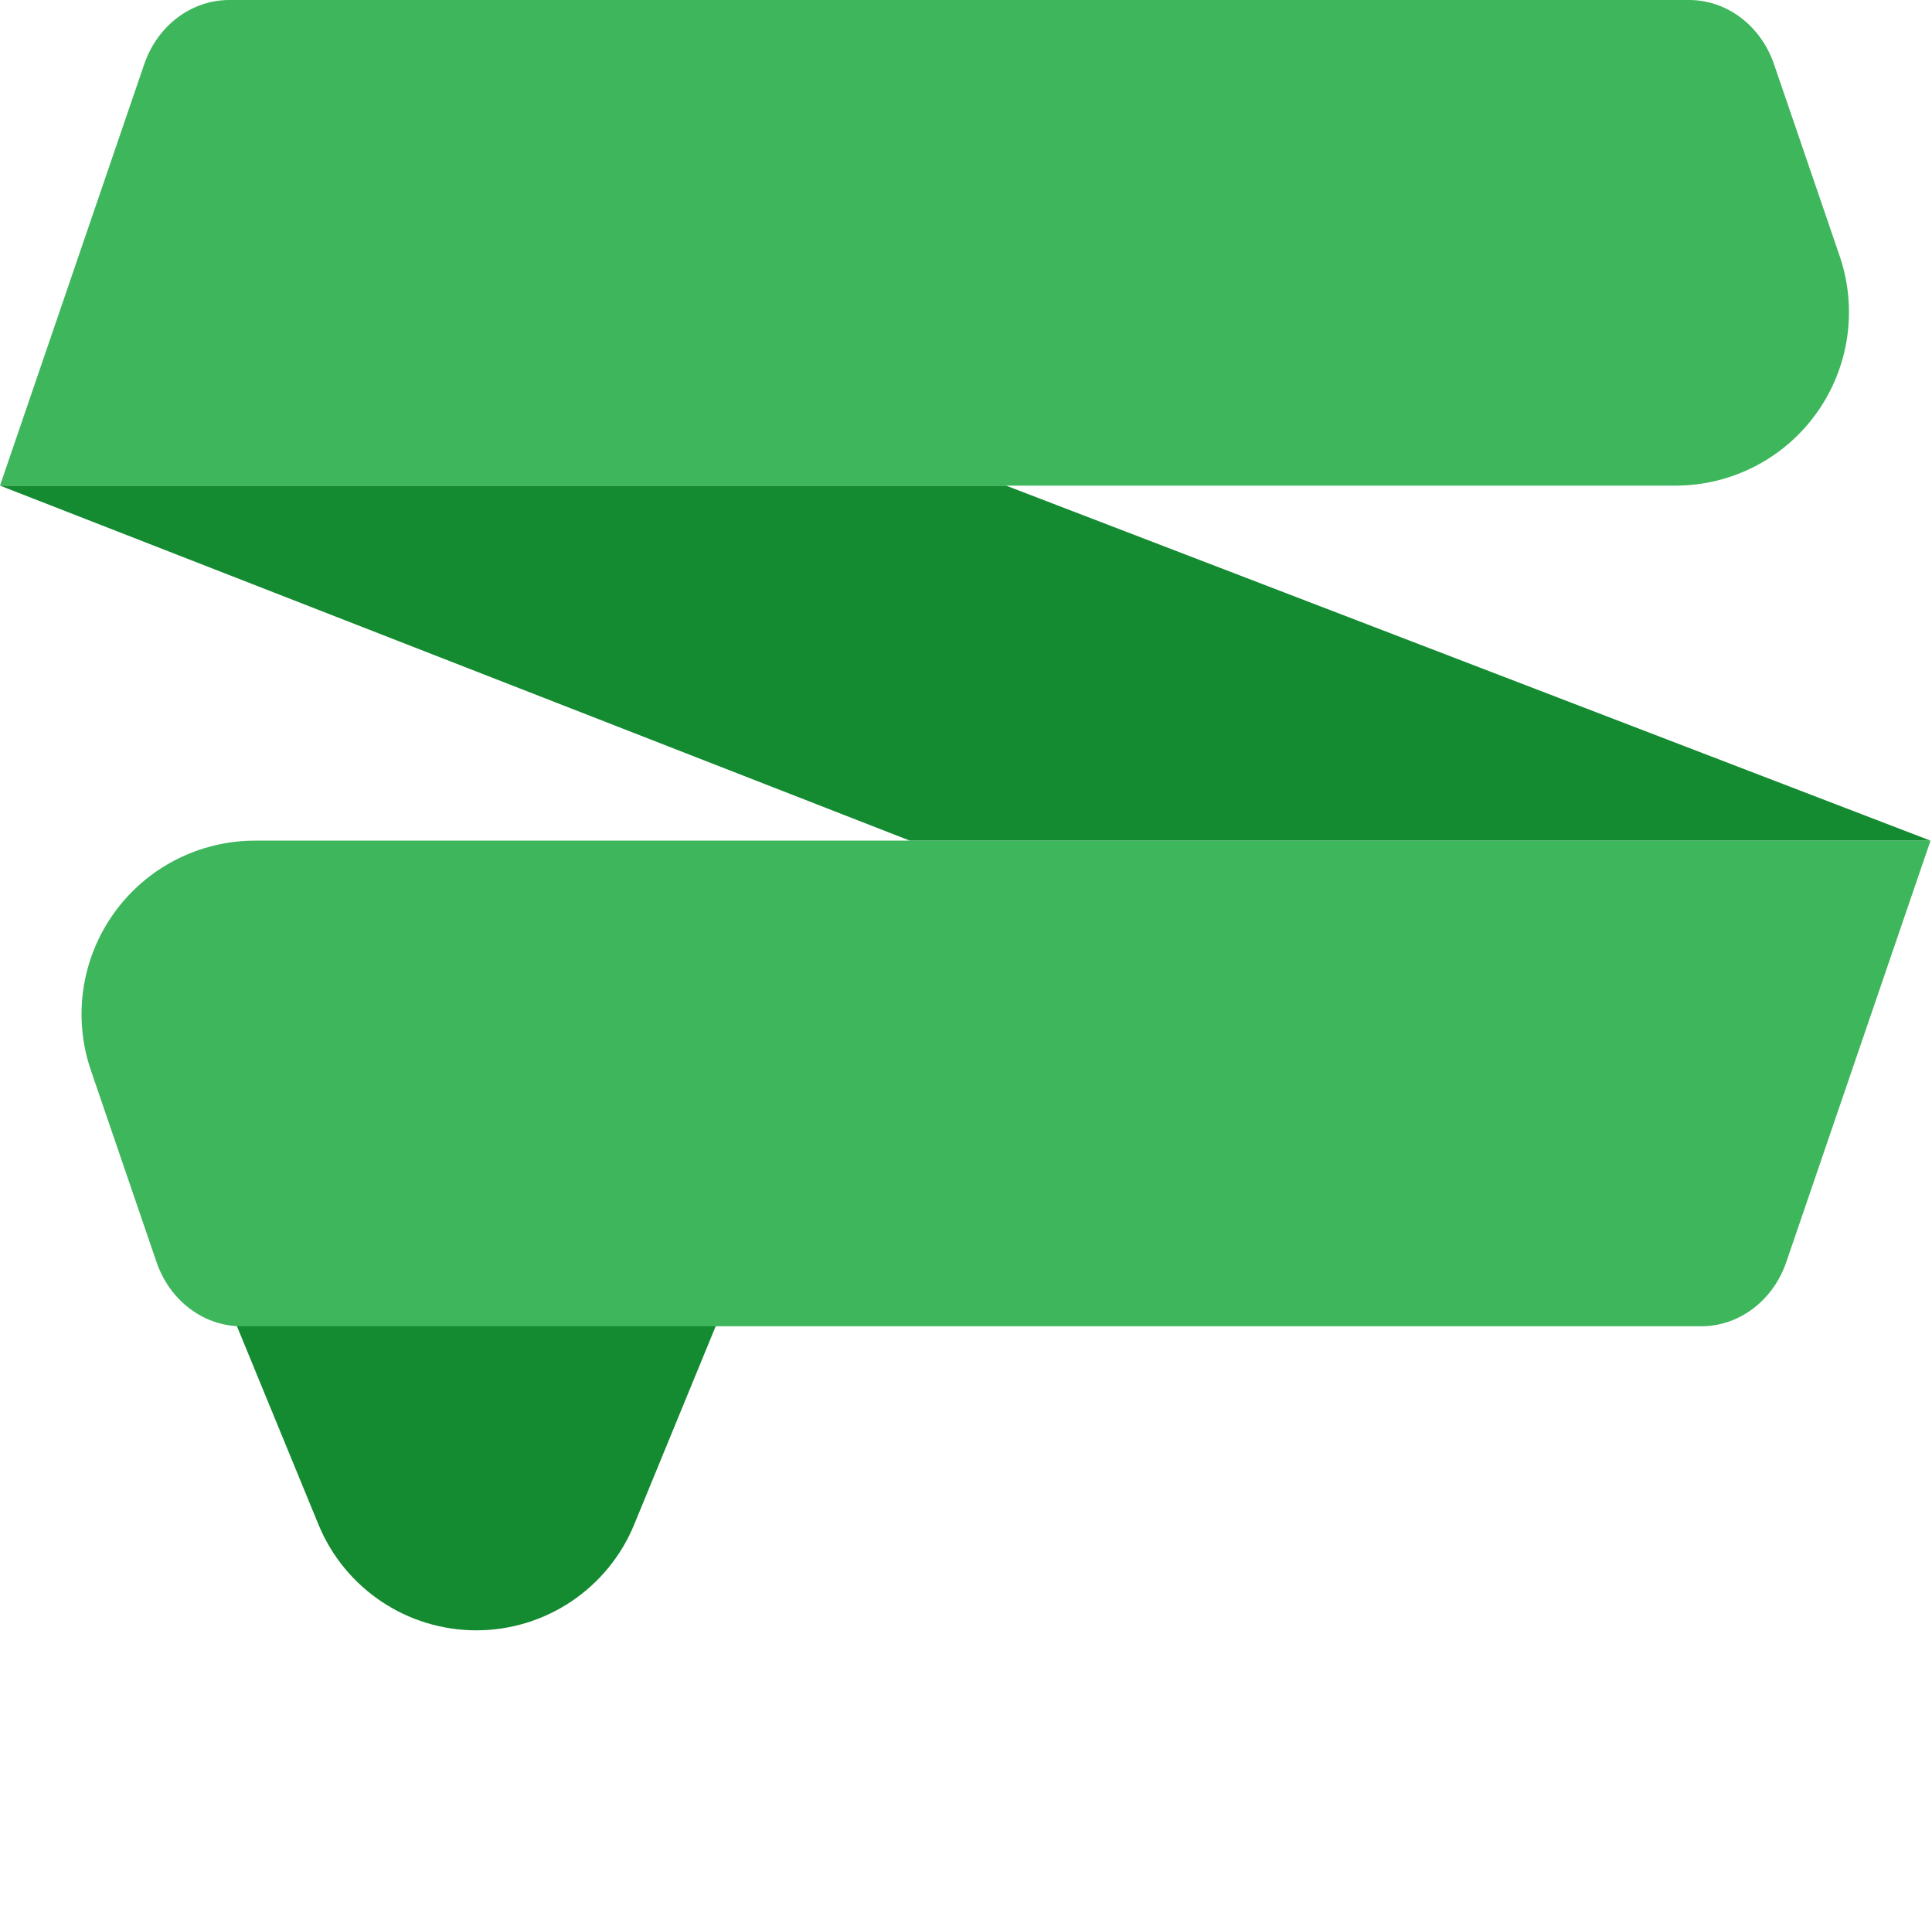
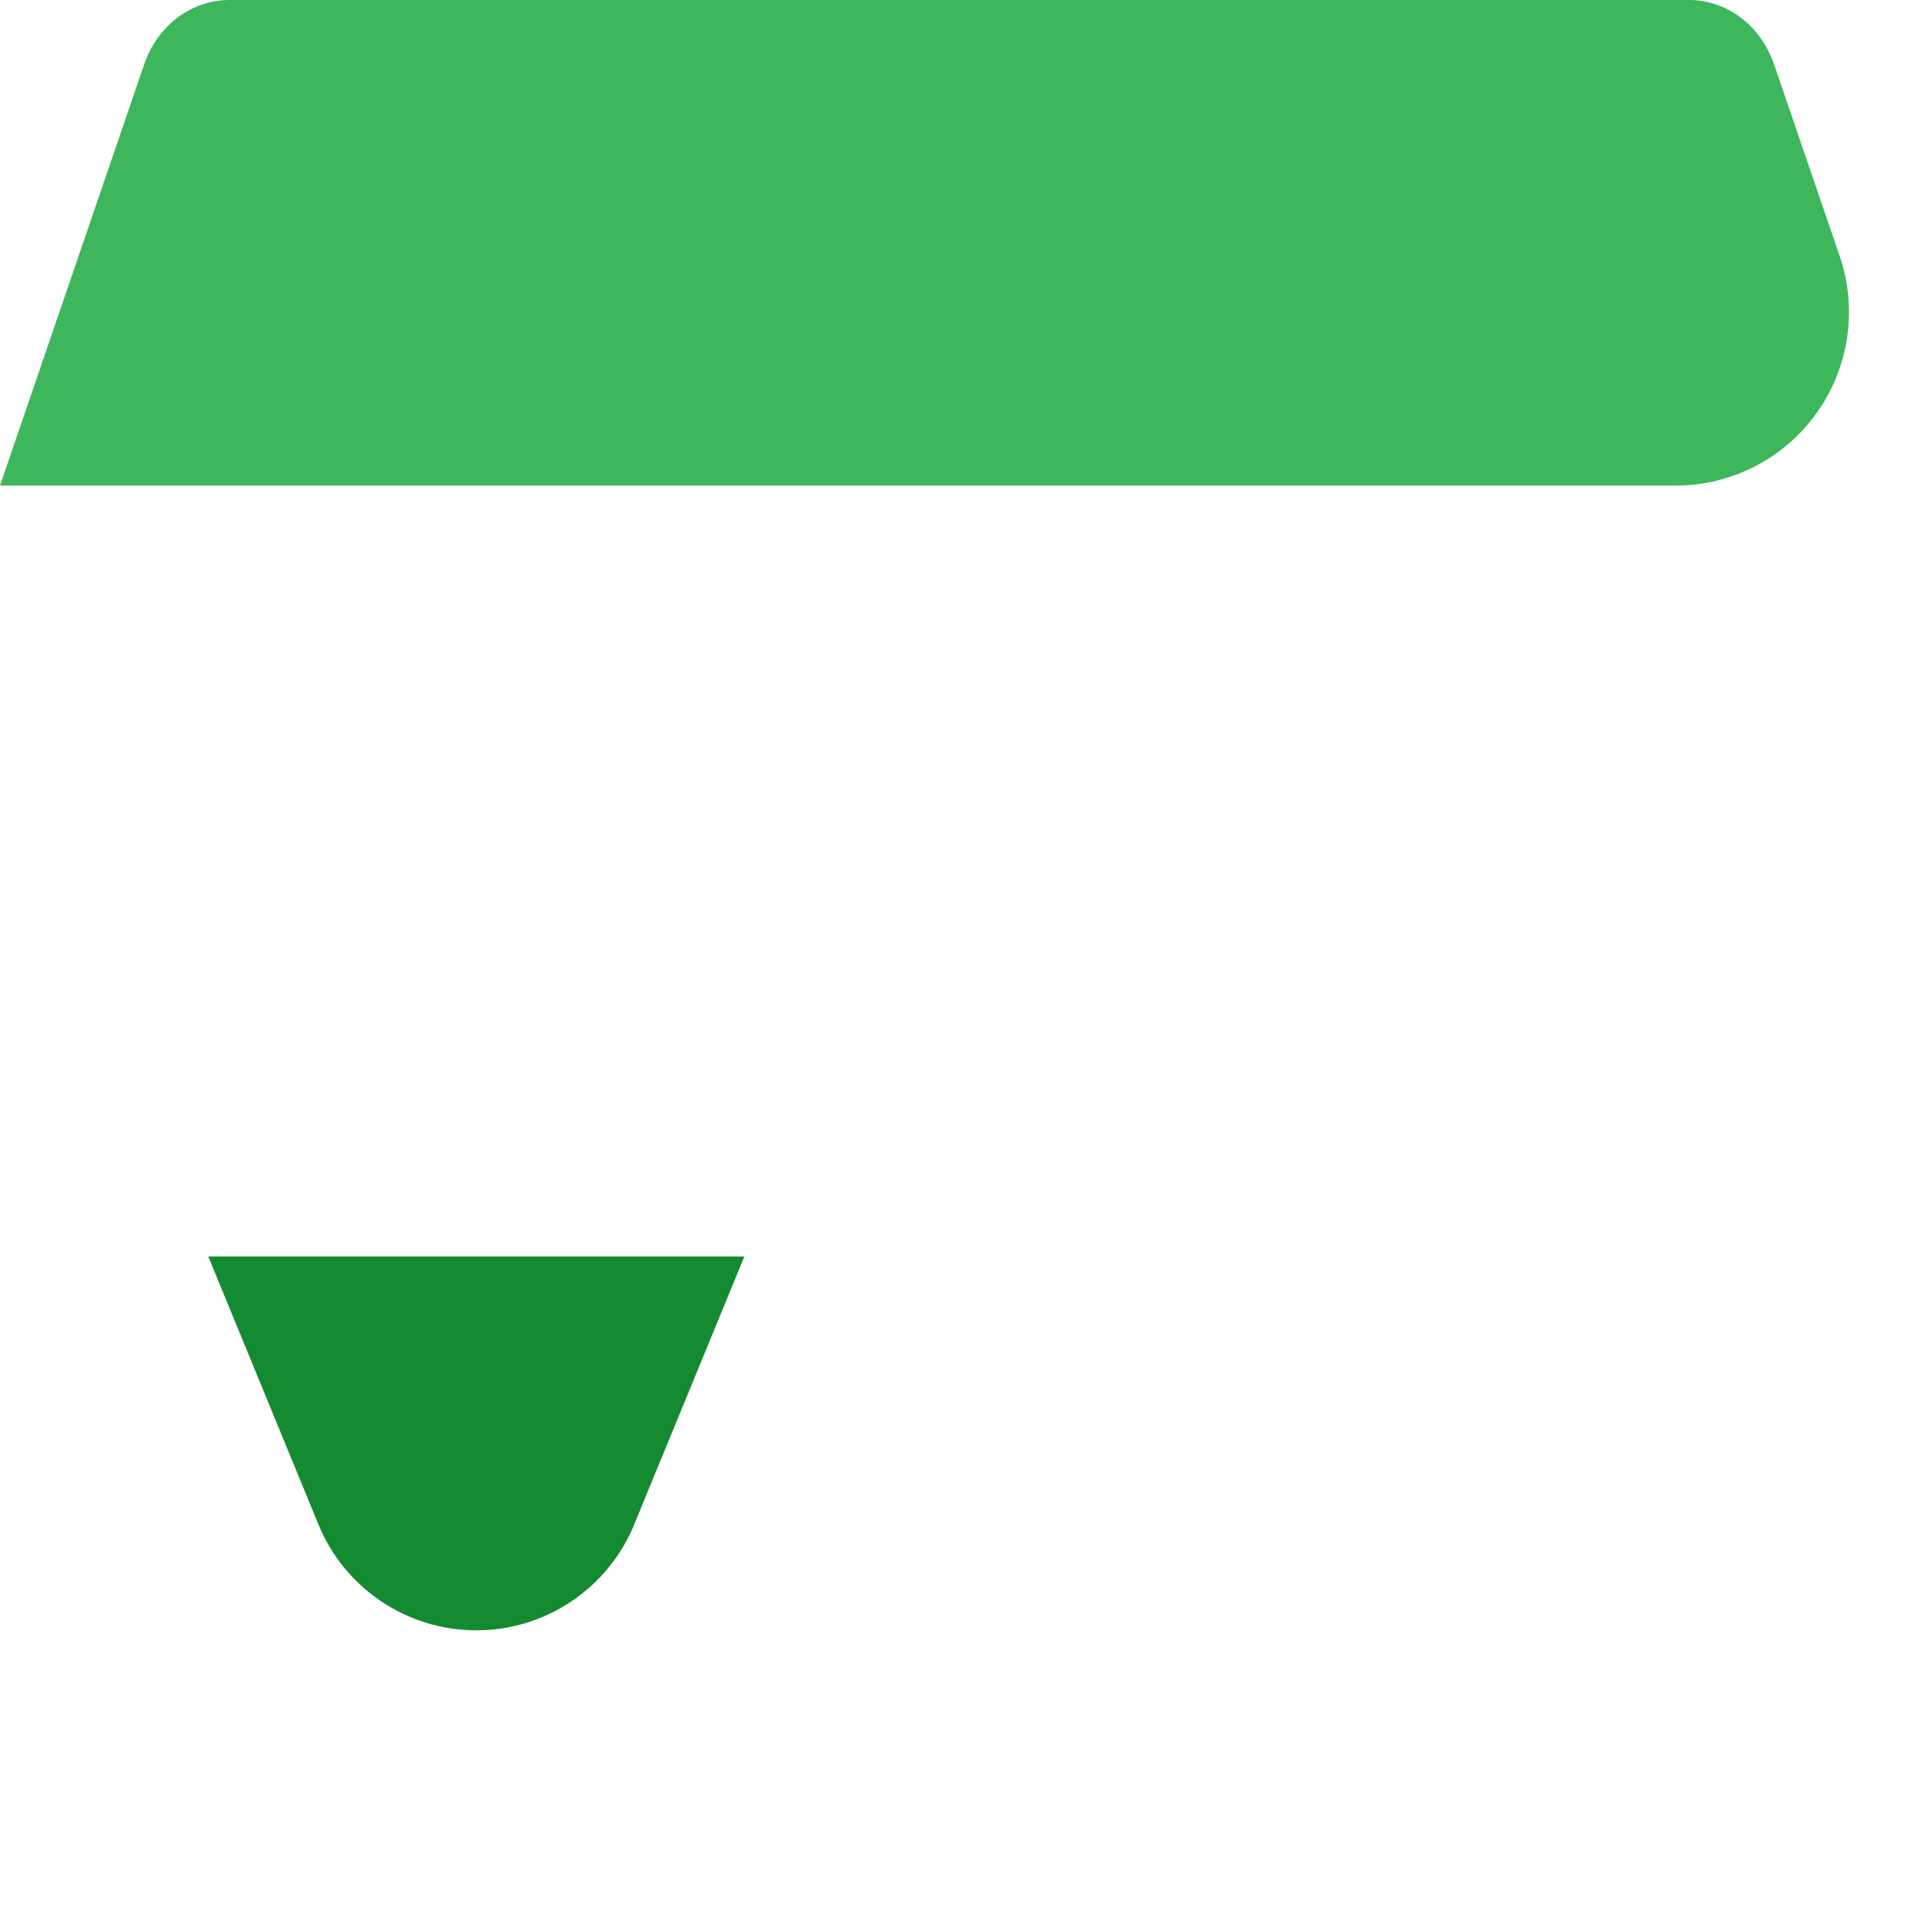
<svg xmlns="http://www.w3.org/2000/svg" width="100%" height="100%" viewBox="0 0 608 601" version="1.1" xml:space="preserve" style="fill-rule:evenodd;clip-rule:evenodd;stroke-linejoin:round;stroke-miterlimit:2;">
  <g>
    <path d="M199.579,479.666c-8.281,20.14 -27.902,33.288 -49.679,33.288c-21.776,-0 -41.397,-13.148 -49.678,-33.288c-18.313,-44.541 -34.677,-84.34 -34.677,-84.34l168.711,-0c-0,-0 -16.364,39.799 -34.677,84.34Z" style="fill:#148a31;" />
-     <path d="M286.342,264.497l-286.342,-111.707l316.598,-0l290.936,111.707l-321.192,-0Z" style="fill:#148a31;" />
    <path d="M578.93,80.525c5.708,16.674 3.014,35.078 -7.233,49.417c-10.247,14.339 -26.787,22.848 -44.411,22.848l-527.286,-0l45.389,-132.588c4.158,-12.145 14.828,-20.202 26.756,-20.202l459.379,0c11.927,-0 22.598,8.057 26.756,20.202c-0,0 10.023,29.281 20.65,60.323Z" style="fill:#3eb65c;" />
-     <path d="M28.604,336.762c-5.708,-16.674 -3.014,-35.078 7.233,-49.417c10.247,-14.339 26.787,-22.848 44.411,-22.848l527.286,-0l-45.389,132.587c-4.158,12.146 -14.828,20.202 -26.756,20.202l-459.379,0c-11.927,0 -22.598,-8.056 -26.756,-20.202c0,0 -10.023,-29.281 -20.65,-60.322Z" style="fill:#3eb65c;" />
  </g>
</svg>